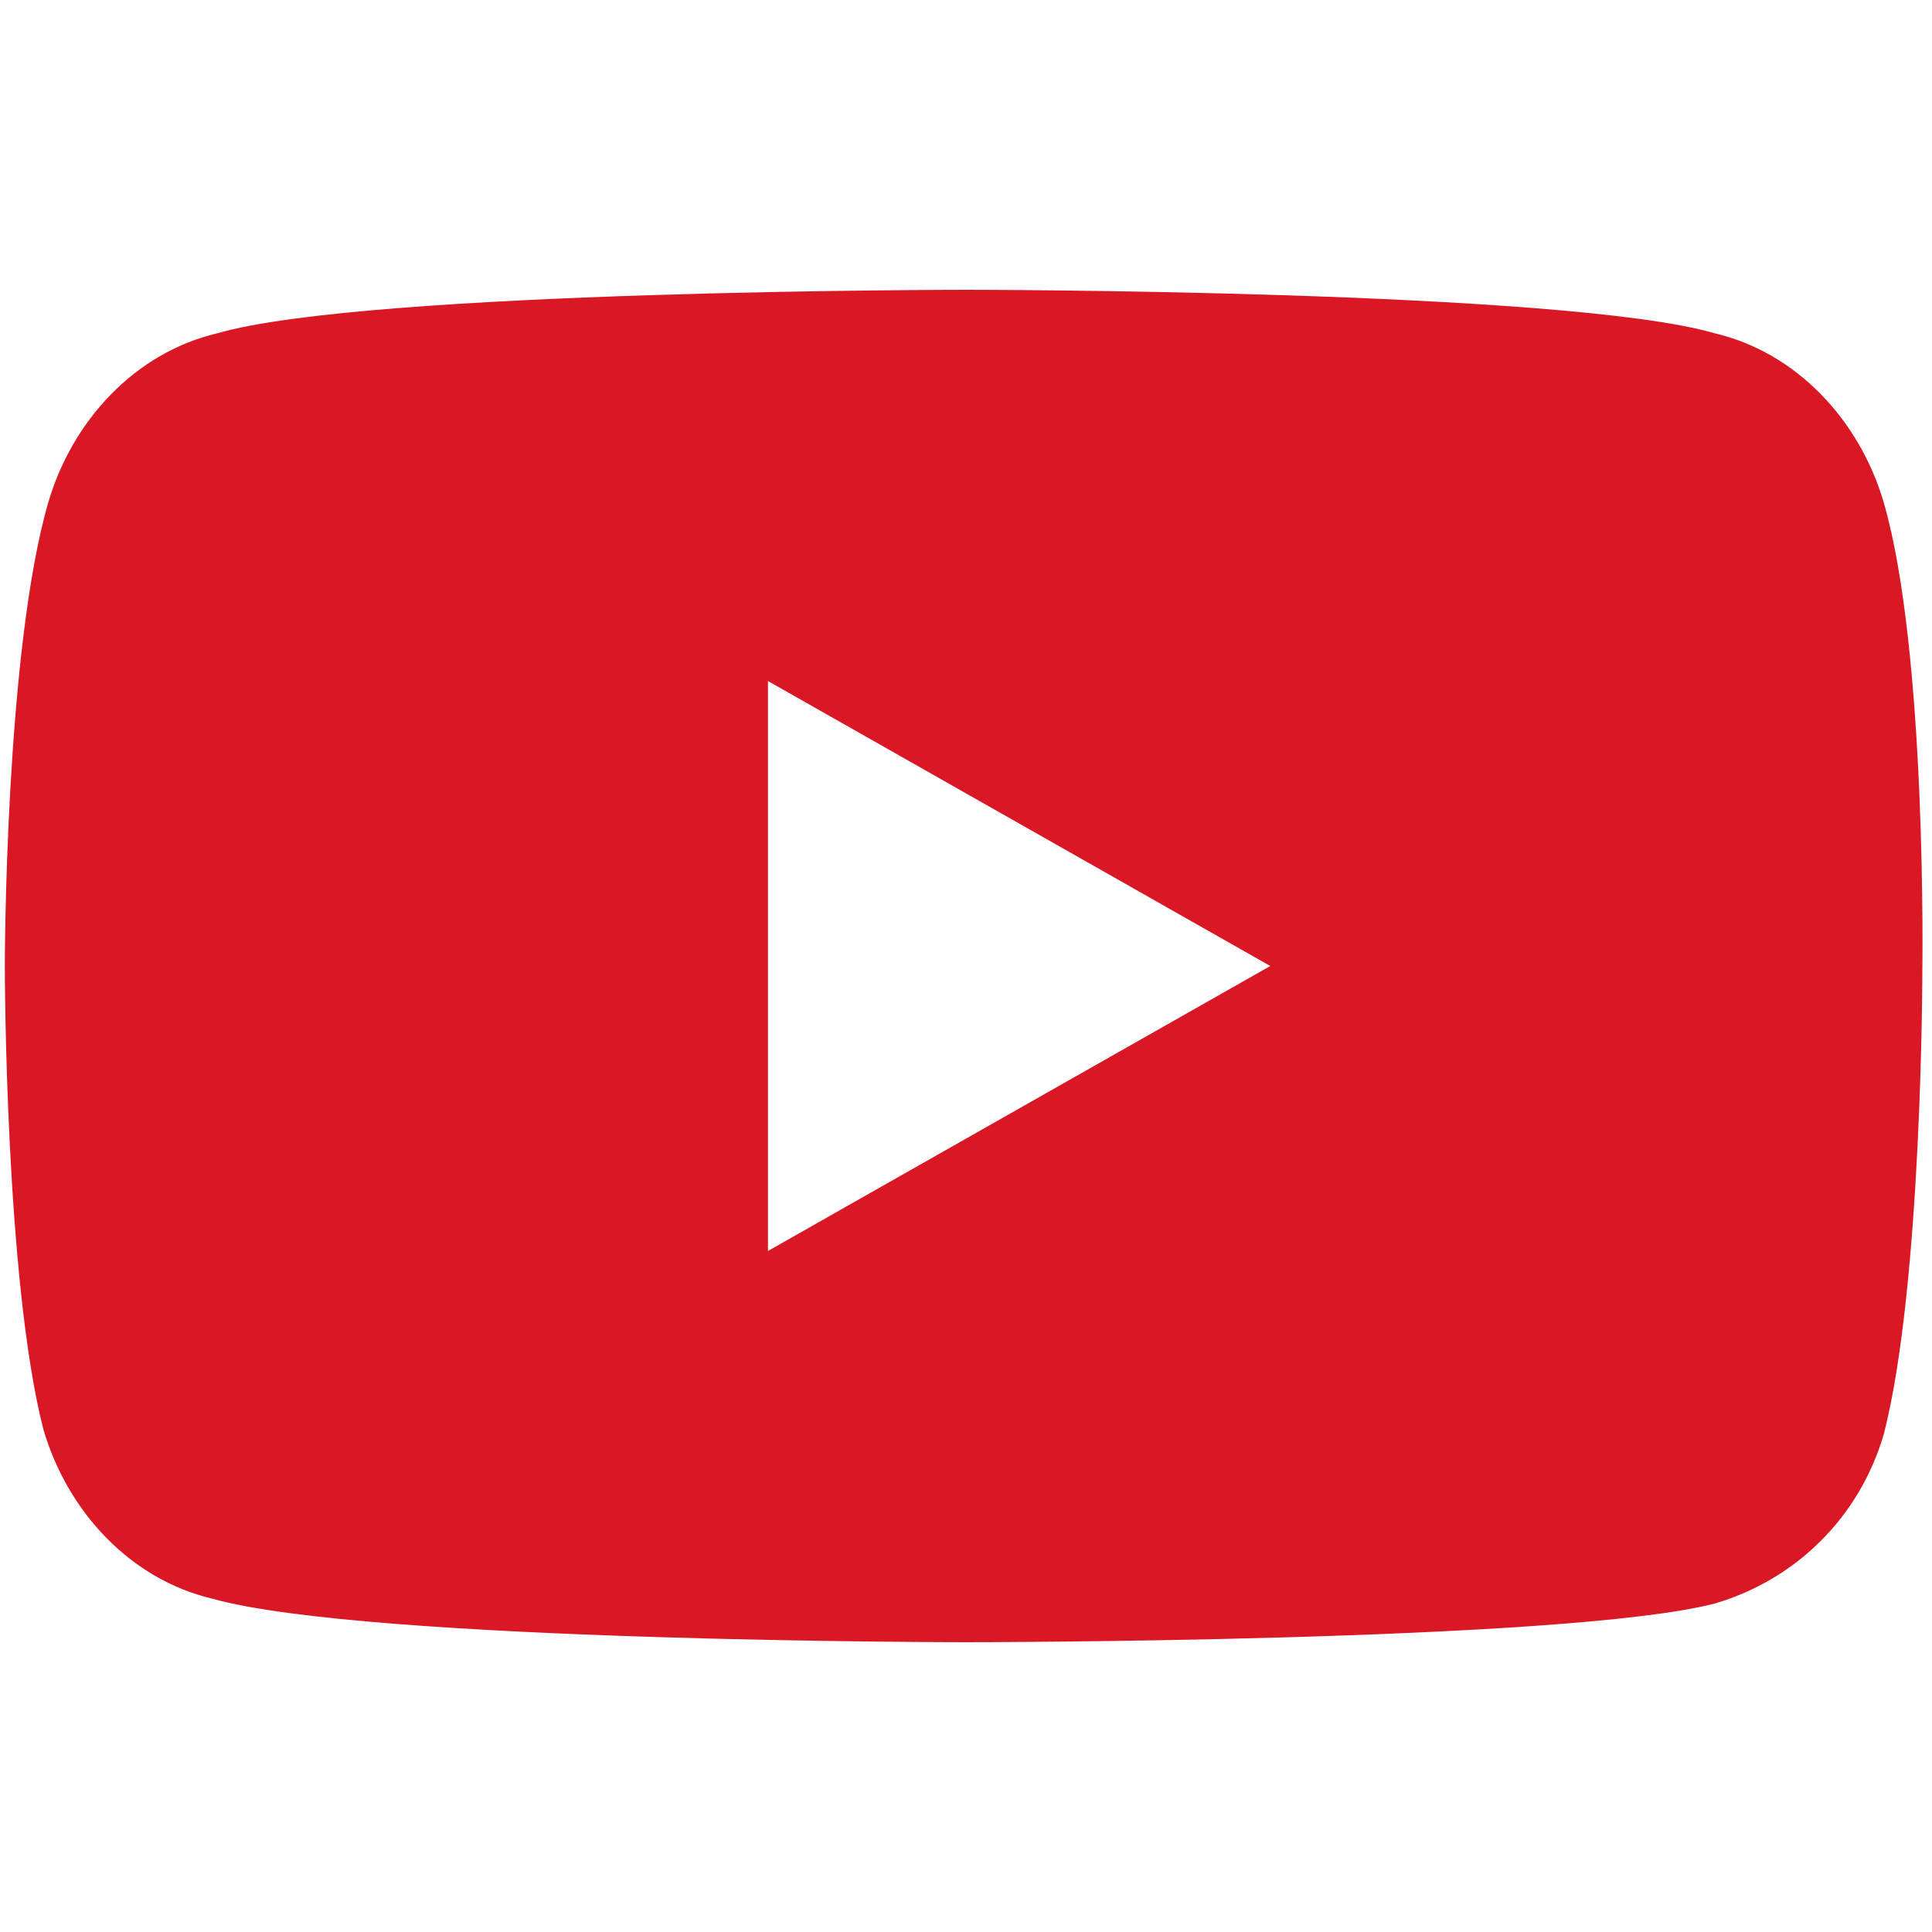
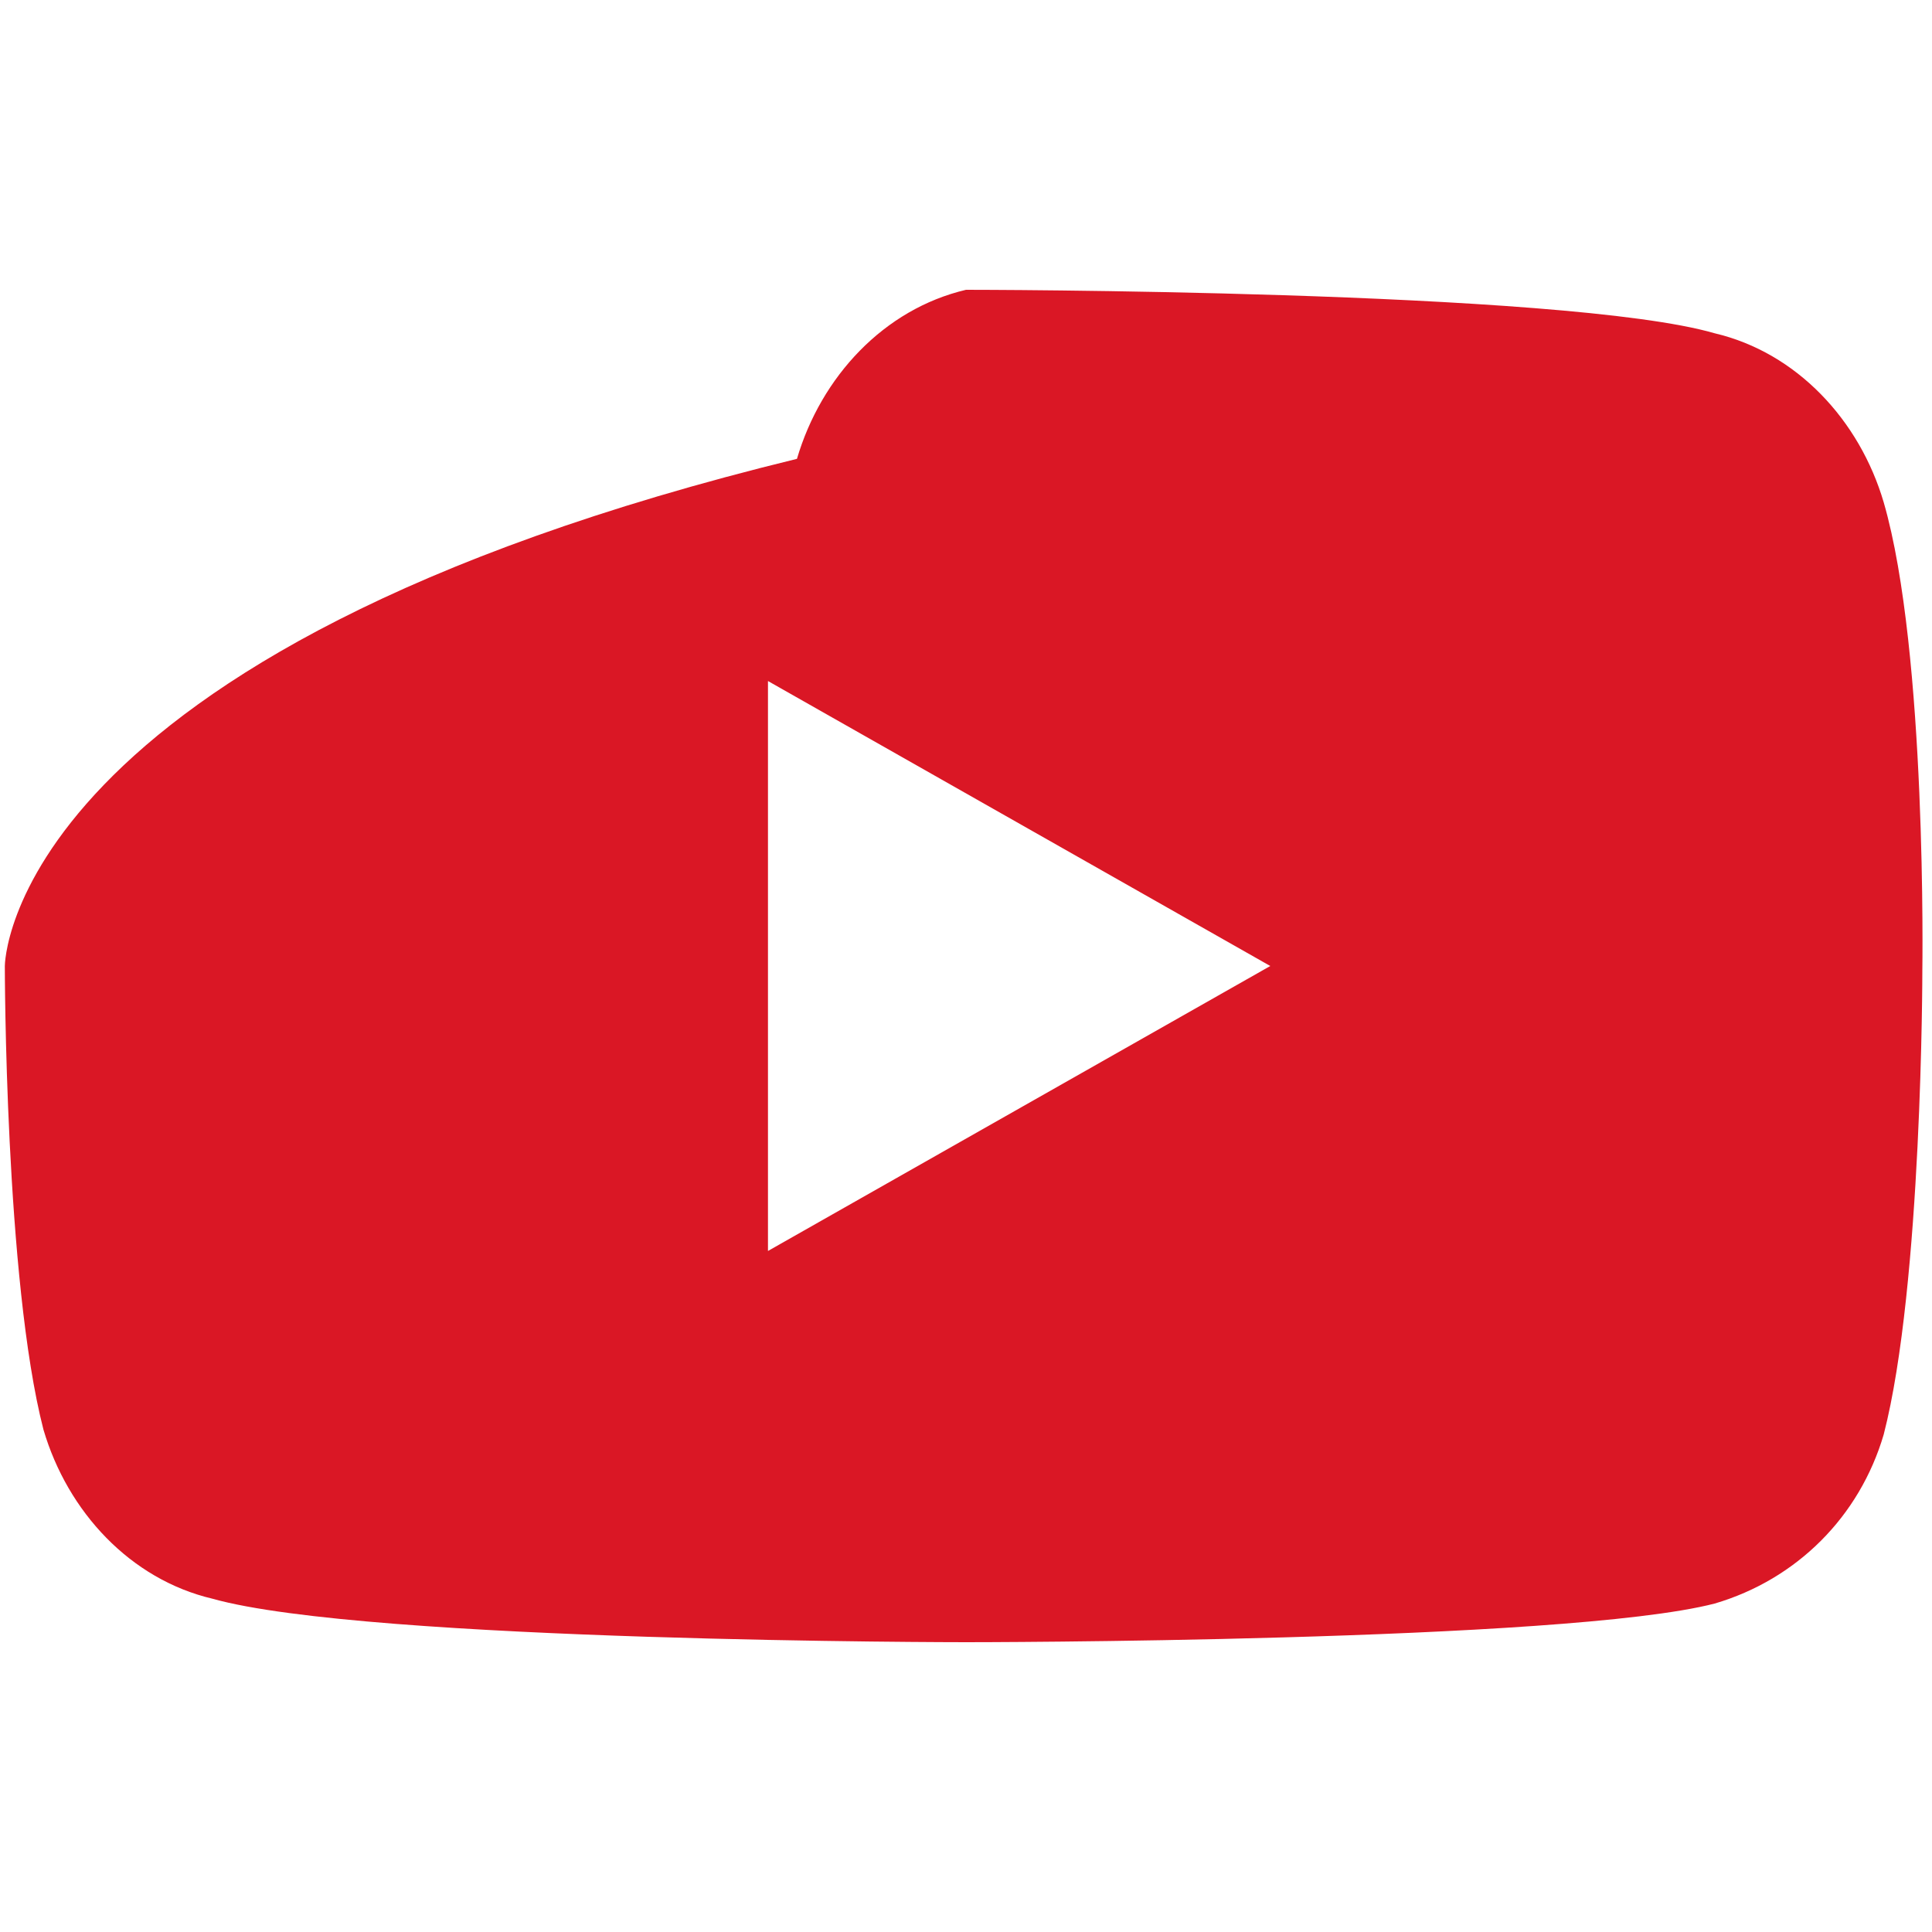
<svg xmlns="http://www.w3.org/2000/svg" version="1.1" id="レイヤー_1" x="0px" y="0px" width="40px" height="40px" viewBox="0 0 40 40" style="enable-background:new 0 0 40 40;" xml:space="preserve">
  <style type="text/css">
	.st0{fill:#DA1725;}
</style>
-   <path class="st0" d="M39,10.4c-0.5-1.7-1.8-3.1-3.5-3.5C32.4,6,20,6,20,6S7.6,6,4.5,6.9c-1.7,0.4-3,1.8-3.5,3.5  C0.1,13.5,0.1,20,0.1,20s0,6.5,0.8,9.6c0.5,1.7,1.8,3.1,3.5,3.5C7.6,34,20,34,20,34s12.4,0,15.5-0.8c1.7-0.5,3-1.8,3.5-3.5  c0.8-3.1,0.8-9.6,0.8-9.6S39.9,13.5,39,10.4z M15.9,25.9V14.1L26.3,20L15.9,25.9z" />
+   <path class="st0" d="M39,10.4c-0.5-1.7-1.8-3.1-3.5-3.5C32.4,6,20,6,20,6c-1.7,0.4-3,1.8-3.5,3.5  C0.1,13.5,0.1,20,0.1,20s0,6.5,0.8,9.6c0.5,1.7,1.8,3.1,3.5,3.5C7.6,34,20,34,20,34s12.4,0,15.5-0.8c1.7-0.5,3-1.8,3.5-3.5  c0.8-3.1,0.8-9.6,0.8-9.6S39.9,13.5,39,10.4z M15.9,25.9V14.1L26.3,20L15.9,25.9z" />
</svg>